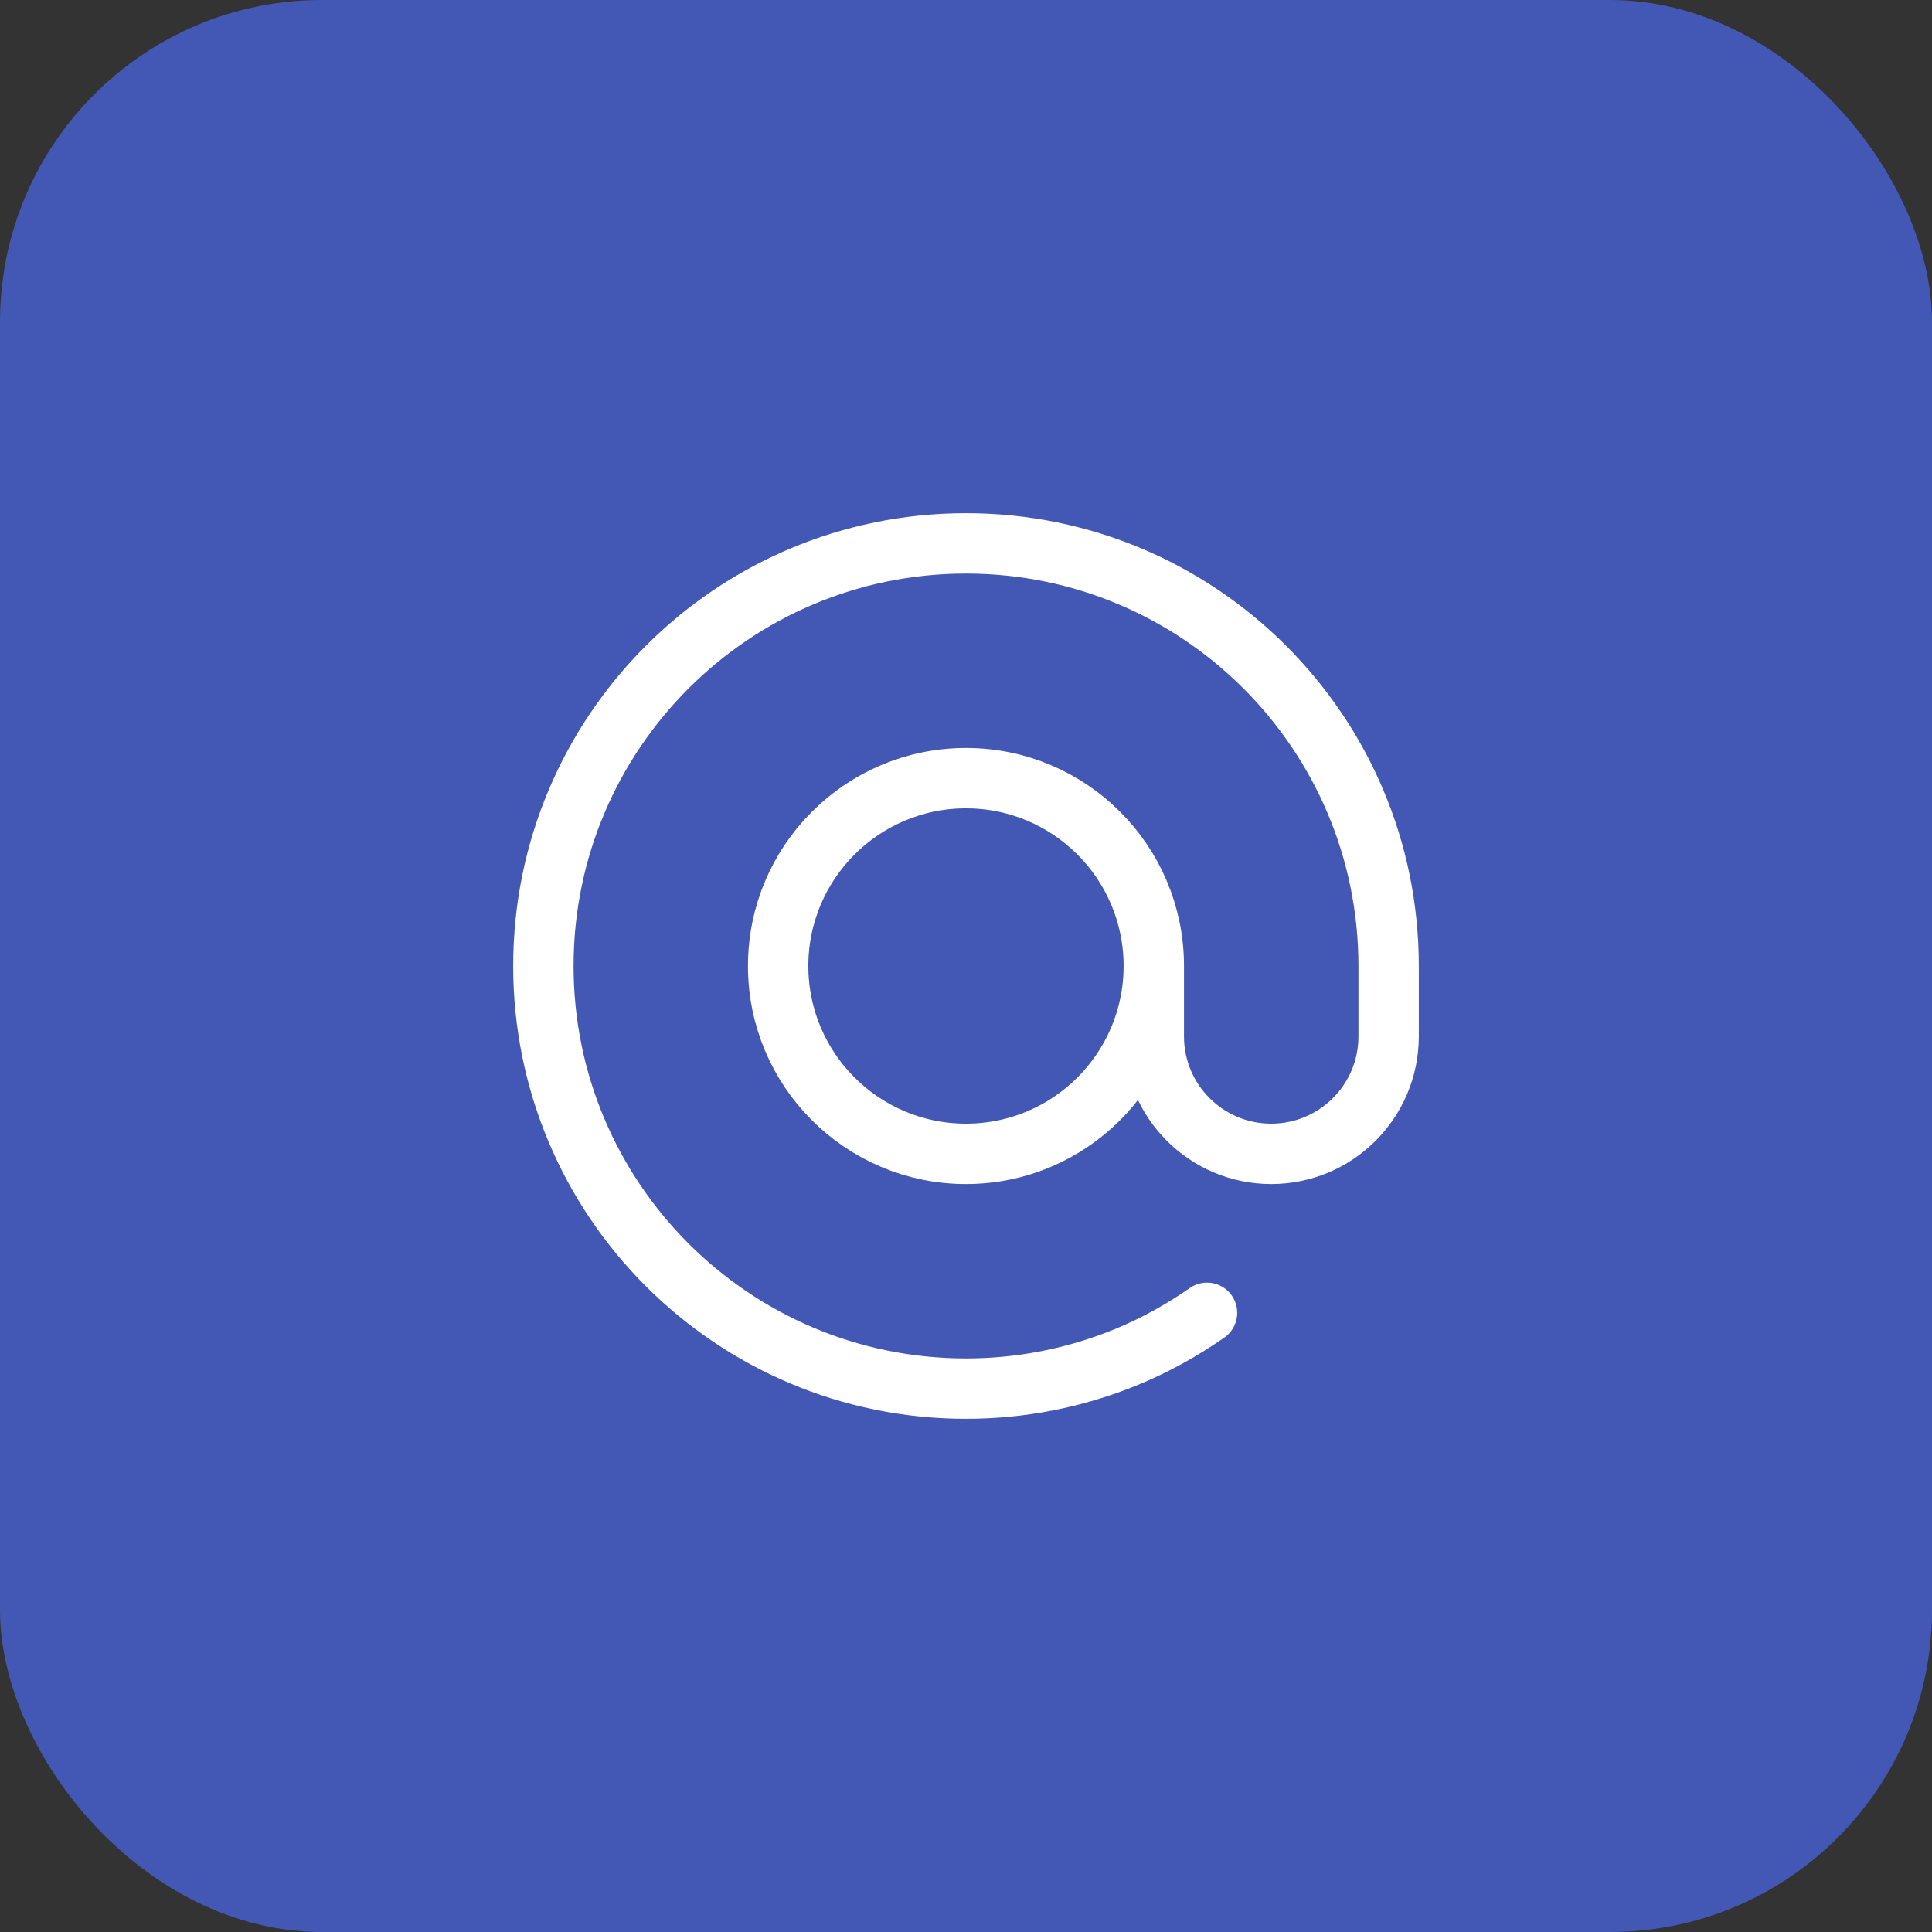
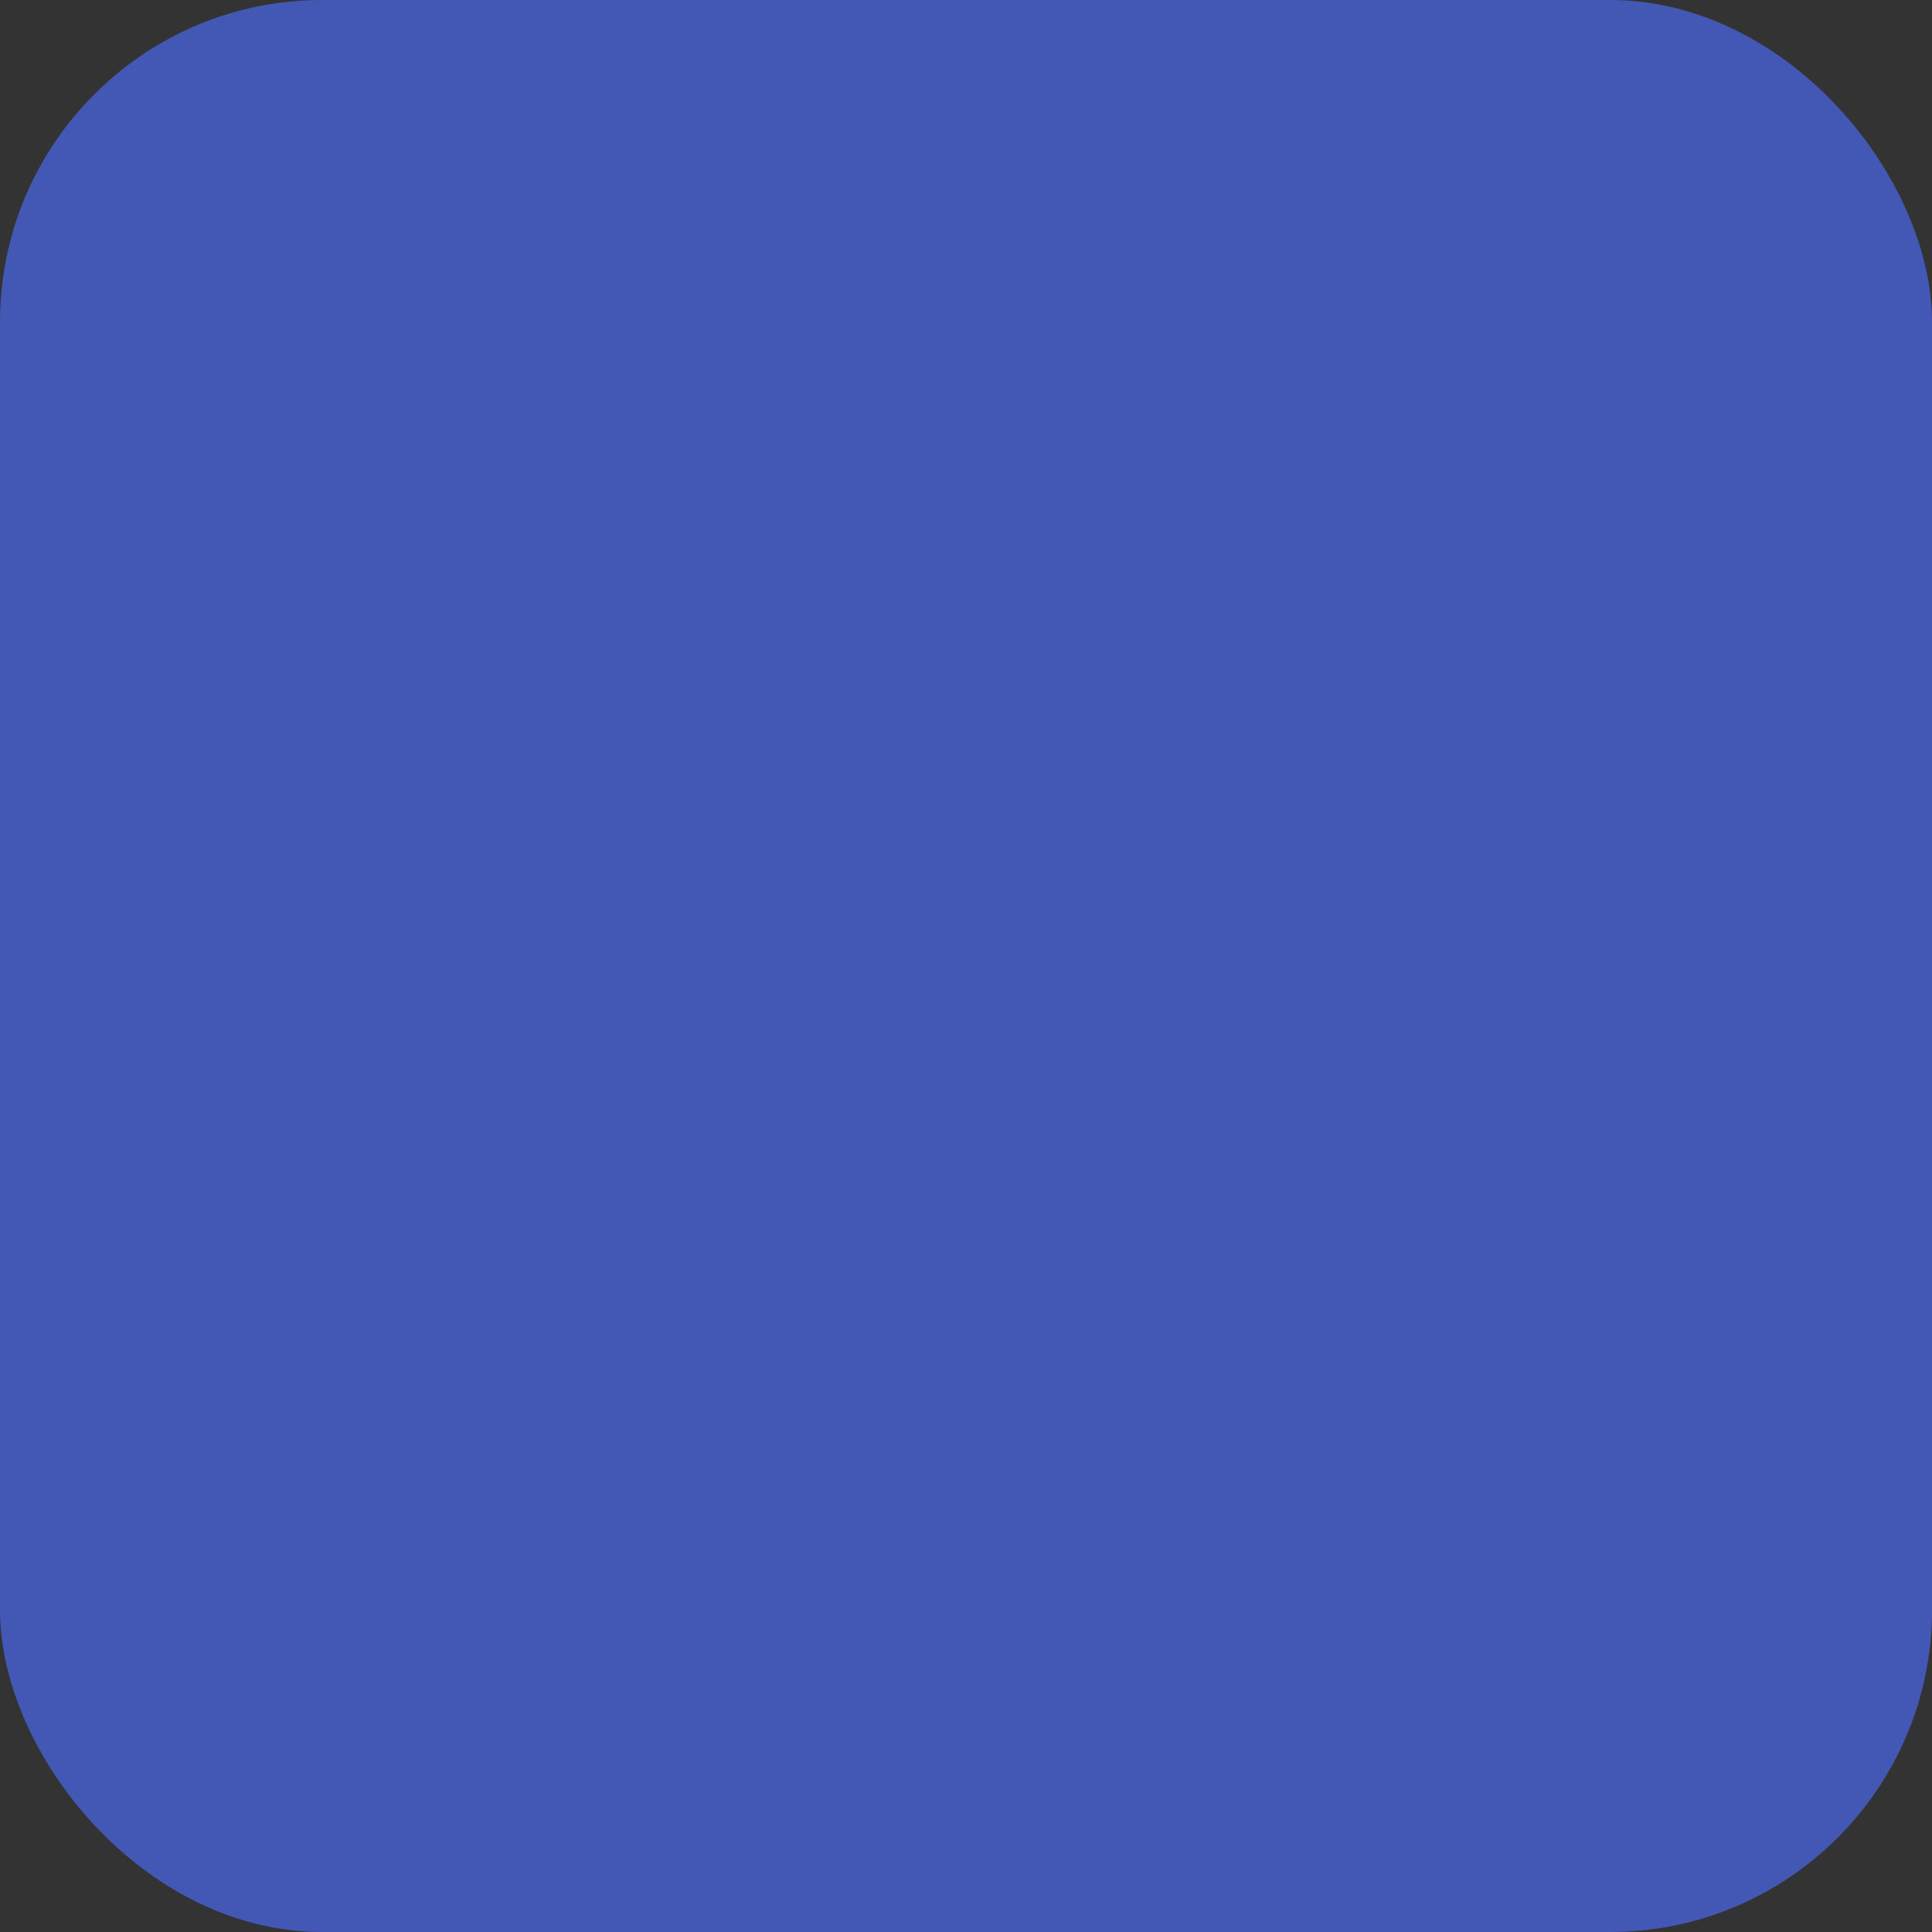
<svg xmlns="http://www.w3.org/2000/svg" width="48" height="48" viewBox="0 0 48 48" fill="none">
  <rect x="0" y="0" width="48" height="48" fill="#333333" stroke="none" />
  <rect width="48" height="48" rx="8" fill="#4258B4" />
-   <path d="M28.666 24C28.666 26.577 26.577 28.667 24 28.667C21.423 28.667 19.333 26.577 19.333 24C19.333 21.423 21.423 19.333 24 19.333C26.577 19.333 28.666 21.423 28.666 24ZM28.666 24V25.75C28.666 27.361 29.972 28.667 31.583 28.667C33.194 28.667 34.5 27.361 34.5 25.75V24C34.5 18.201 29.799 13.5 24 13.5C18.2 13.5 13.5 18.201 13.5 24C13.5 29.799 18.2 34.5 24 34.5C25.34 34.5 26.703 34.246 28.018 33.701C28.727 33.407 29.383 33.038 29.988 32.617" stroke="white" stroke-width="1.5" stroke-linecap="round" stroke-linejoin="round" />
</svg>